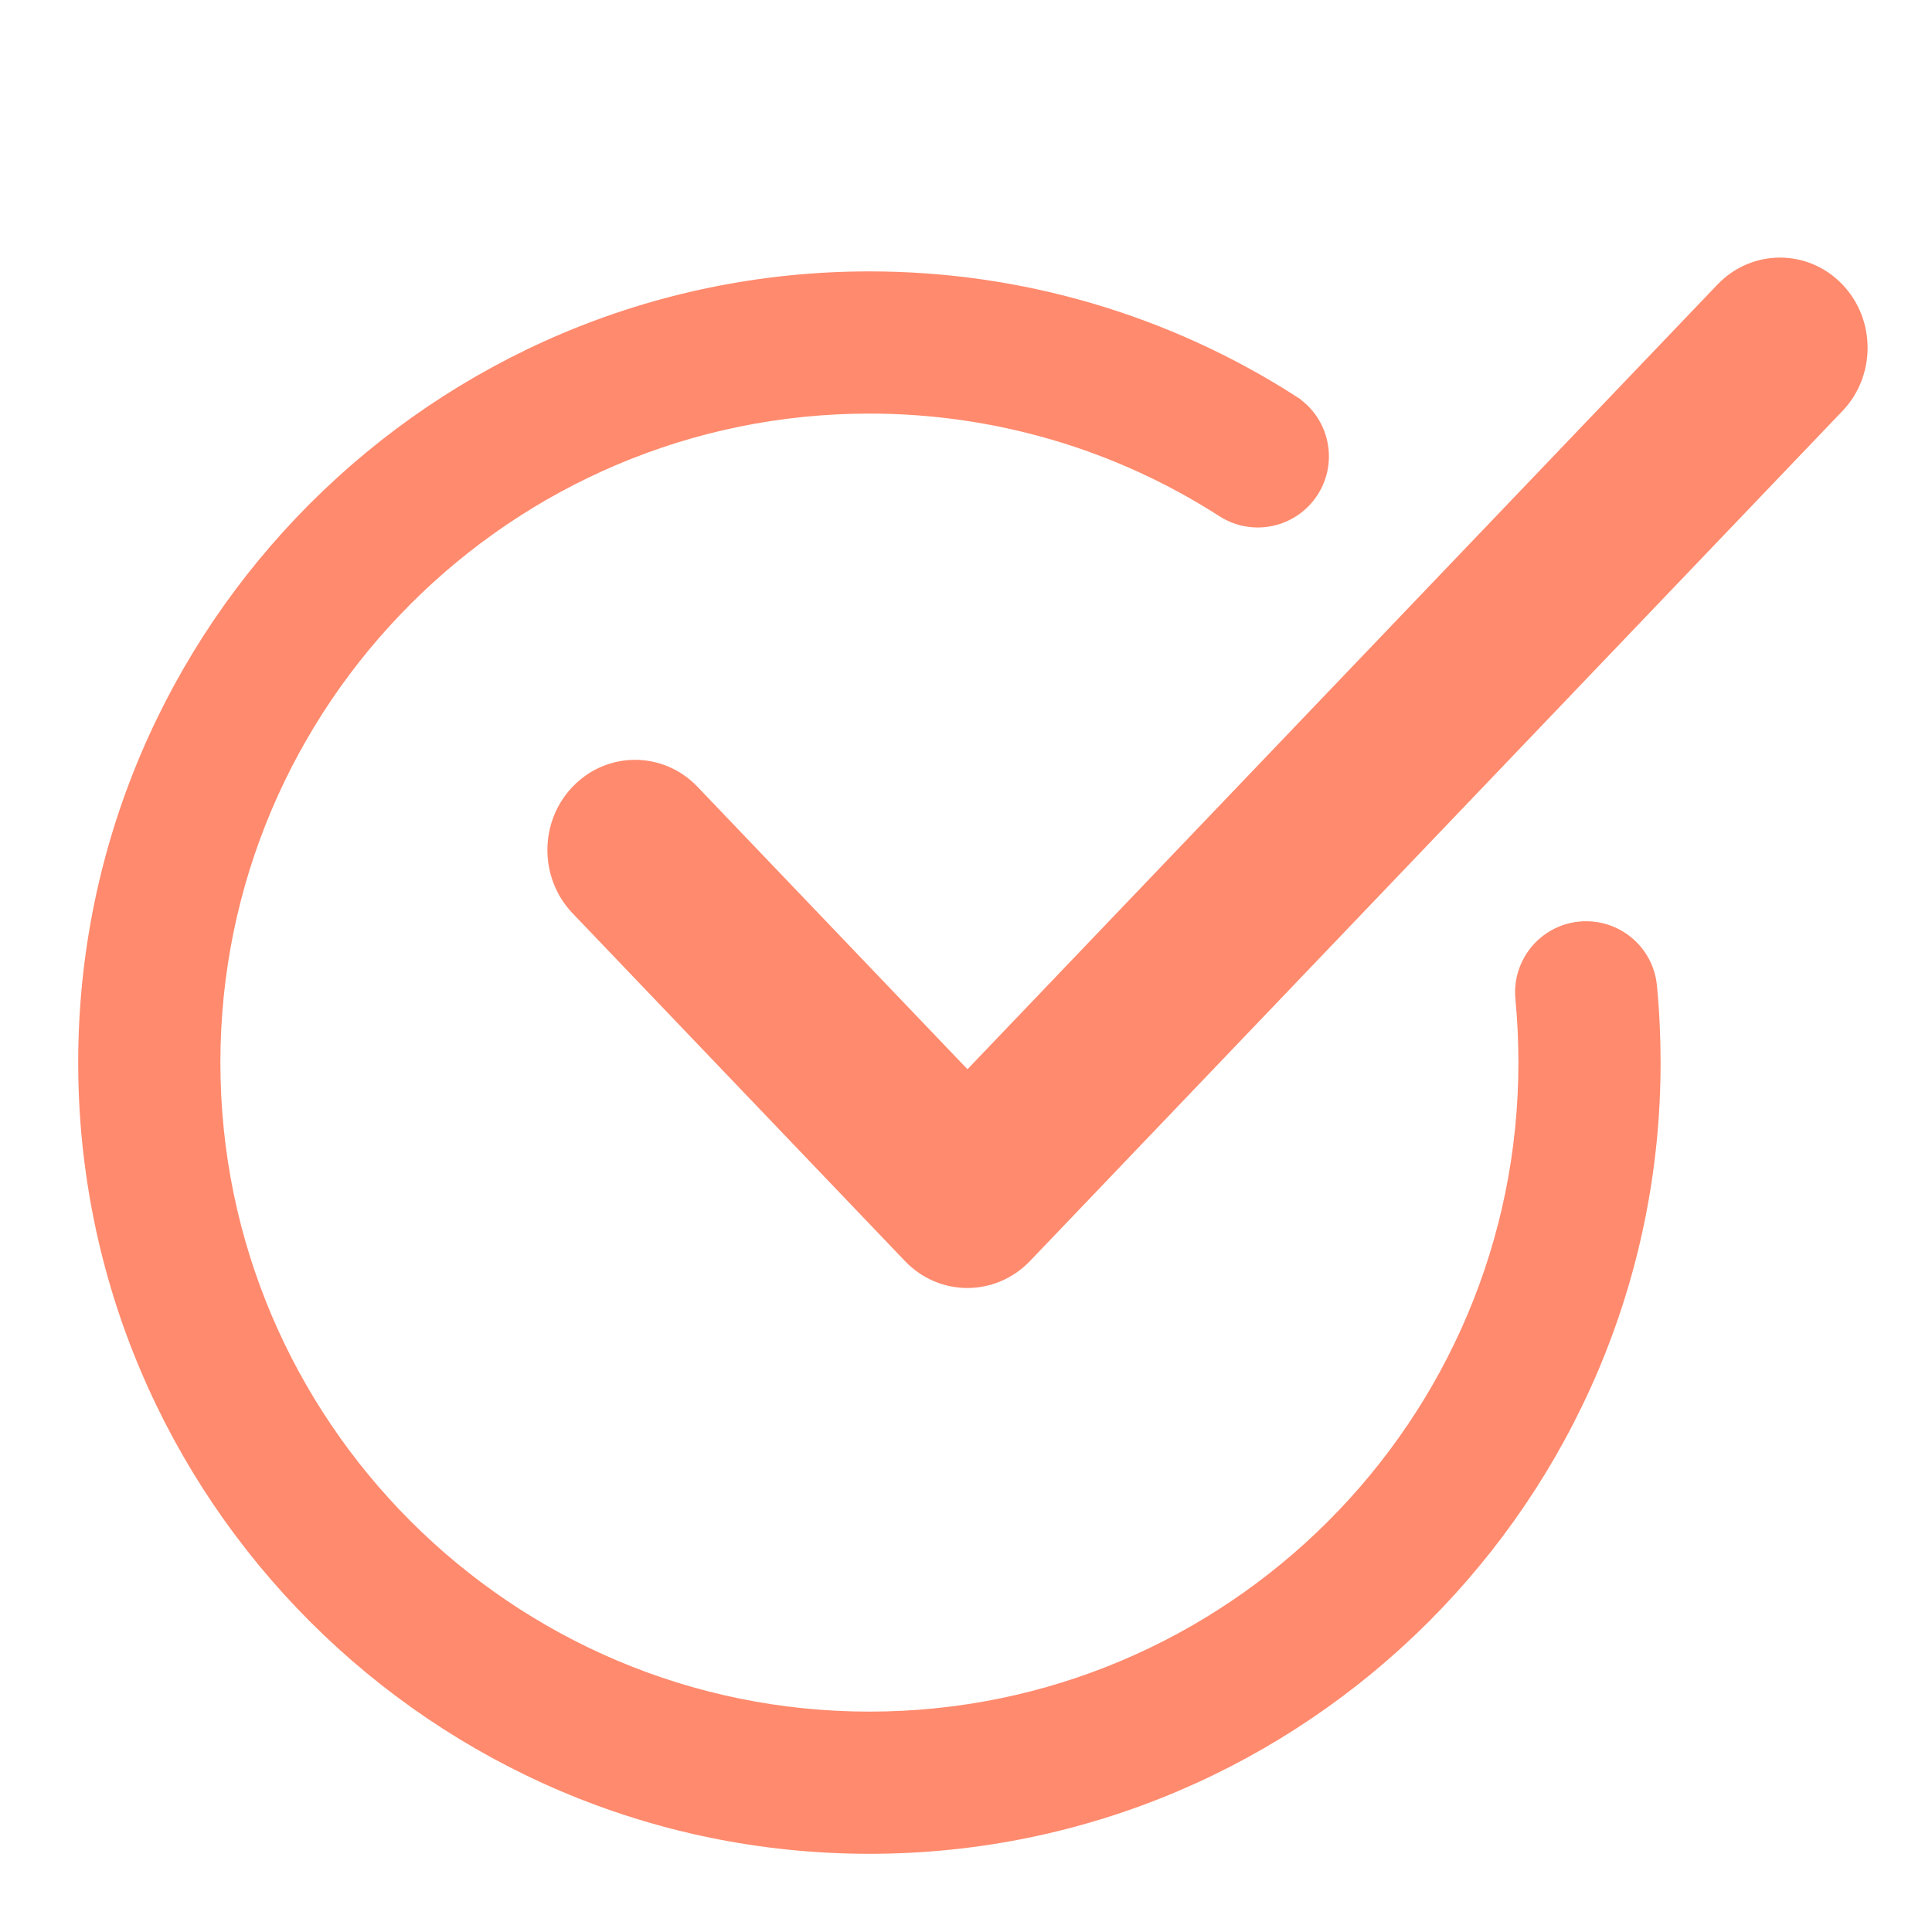
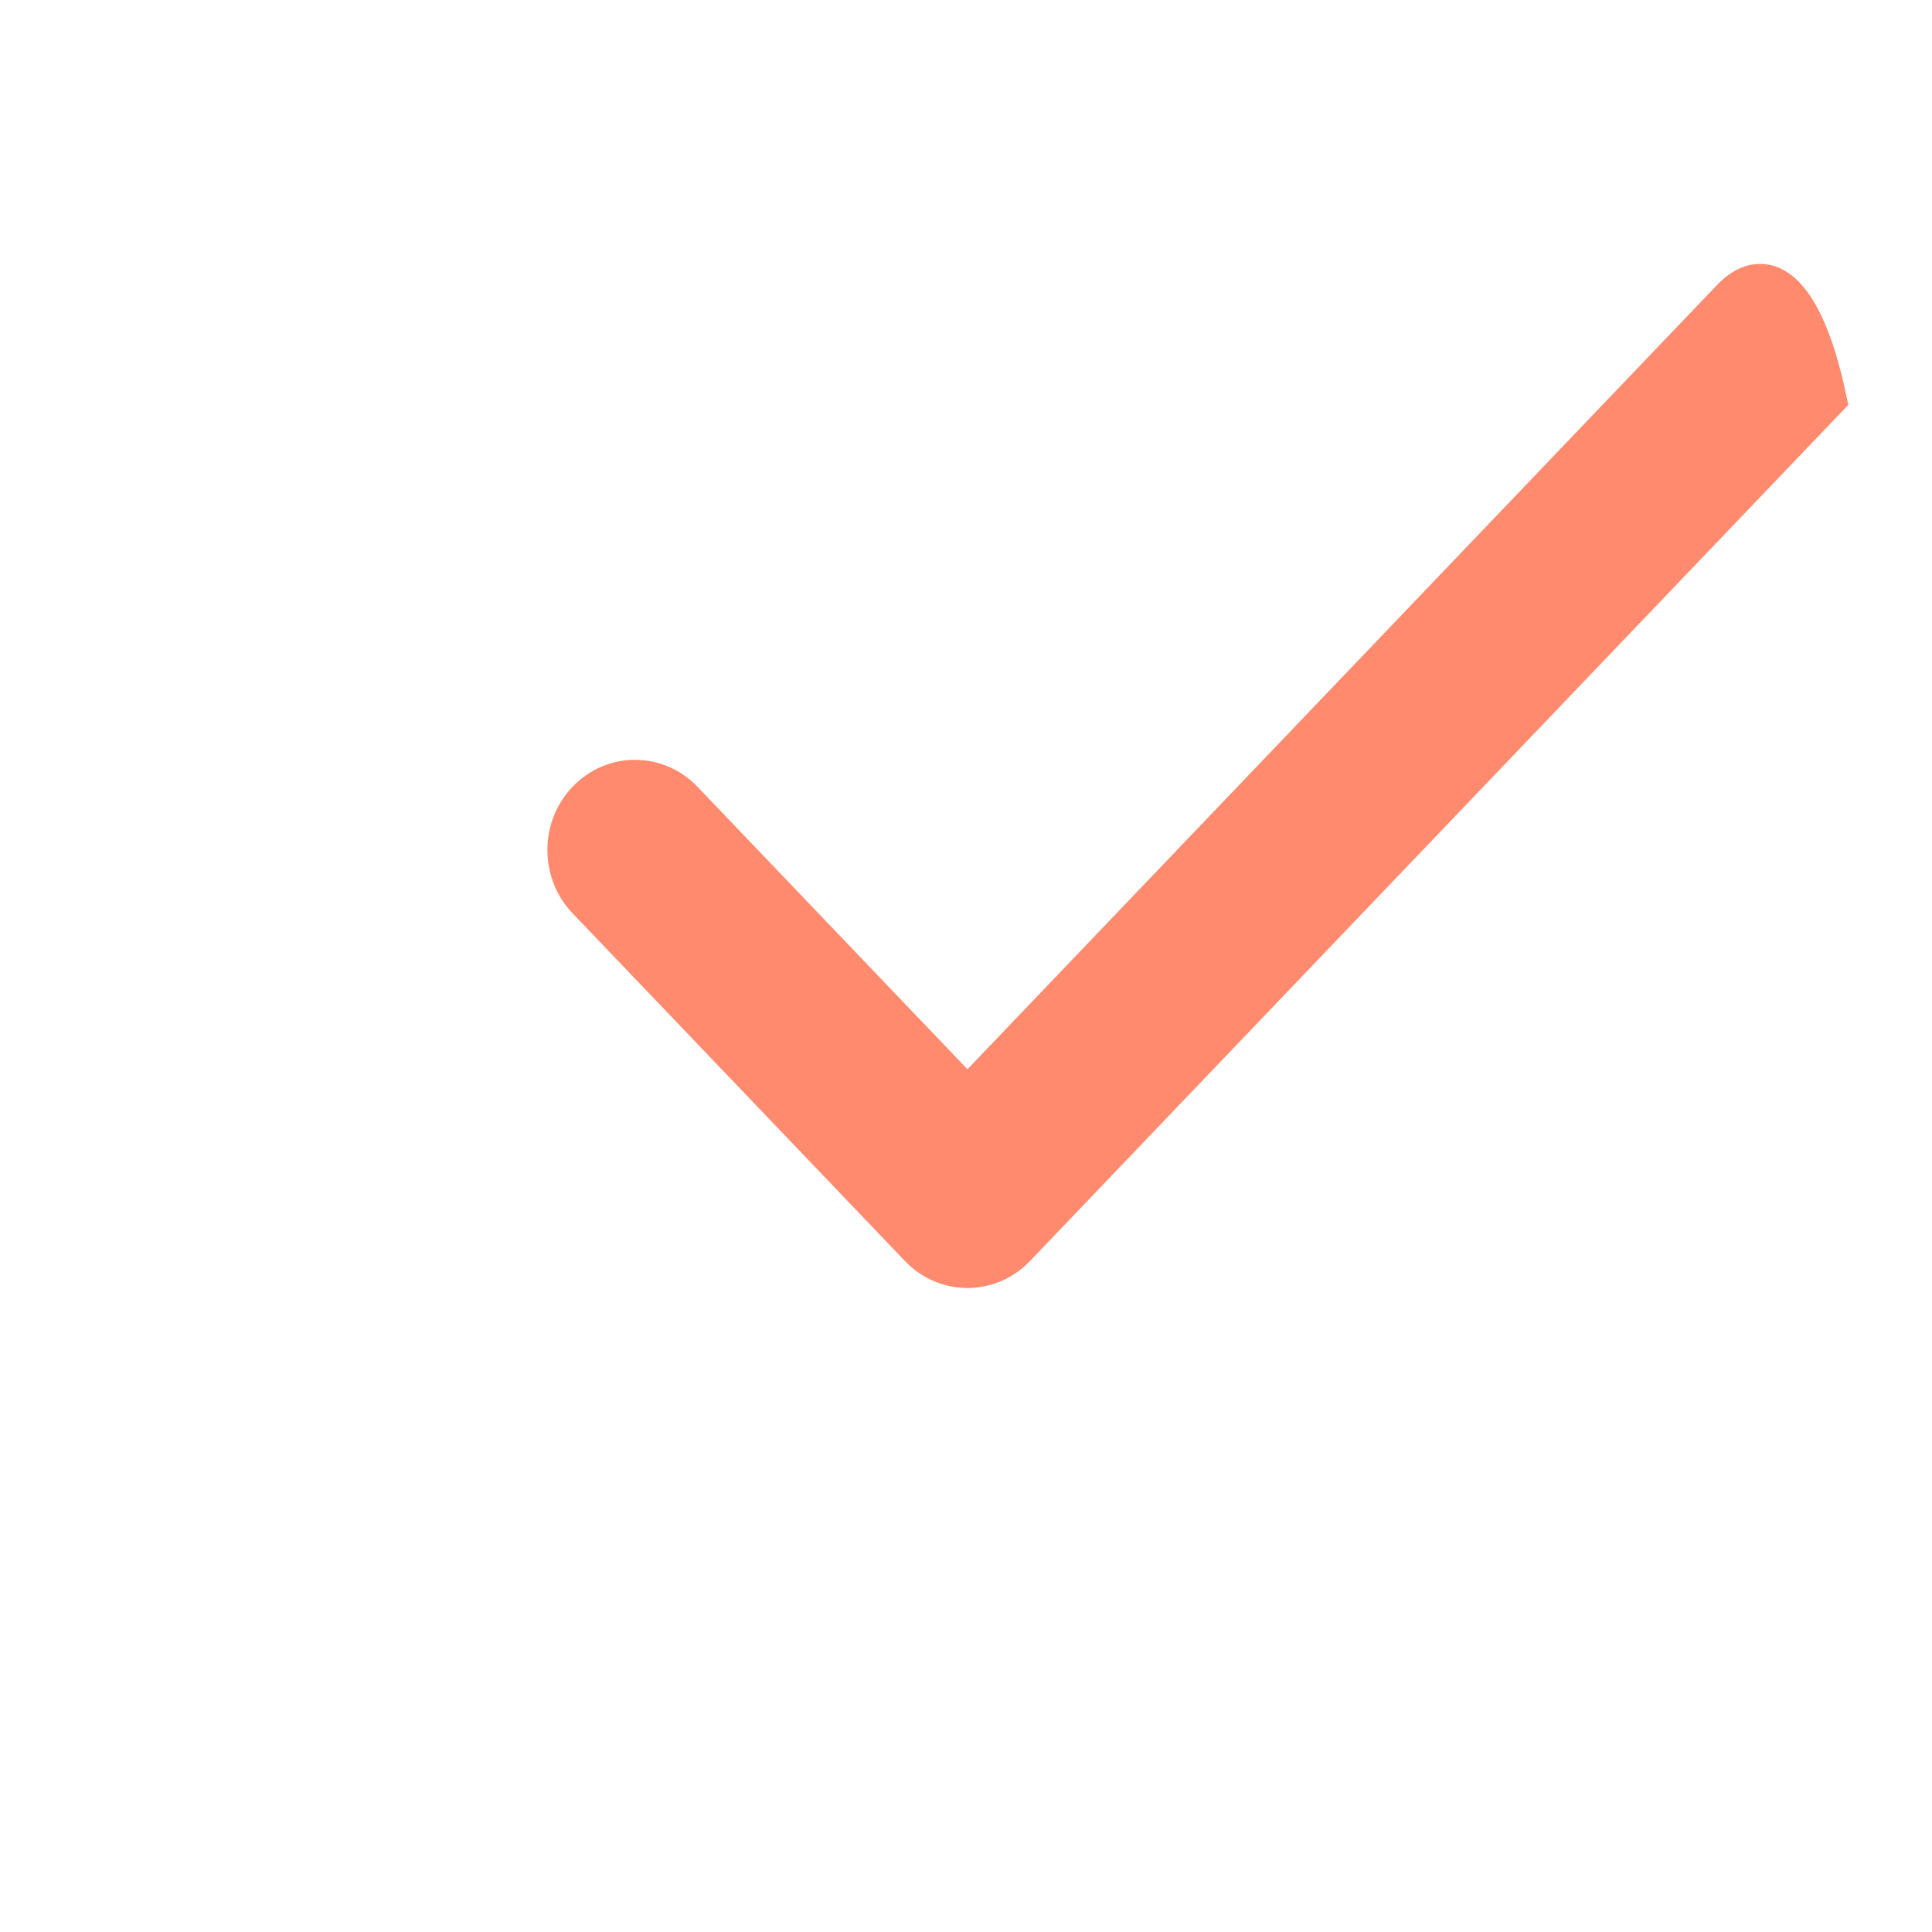
<svg xmlns="http://www.w3.org/2000/svg" width="42" height="42" viewBox="0 0 42 42" fill="none">
-   <path d="M28.071 8.788L28.071 8.787C25.331 7.029 22.16 6.1 18.9 6.1C9.527 6.1 1.9 13.726 1.9 23.1C1.9 32.473 9.527 40.1 18.9 40.1C28.274 40.1 35.9 32.473 35.9 23.1C35.9 22.541 35.874 21.988 35.821 21.442L35.821 21.442C35.749 20.702 35.094 20.165 34.353 20.233L34.352 20.233C33.613 20.304 33.072 20.961 33.143 21.702C33.187 22.161 33.209 22.628 33.209 23.1C33.209 30.989 26.79 37.409 18.9 37.409C11.011 37.409 4.591 30.989 4.591 23.1C4.591 15.21 11.011 8.791 18.9 8.791C21.643 8.791 24.312 9.572 26.616 11.053L26.616 11.053C27.242 11.455 28.073 11.274 28.476 10.648L28.476 10.648C28.878 10.021 28.695 9.189 28.071 8.788Z" fill="#FF8A6D" stroke="#FF8A6D" stroke-width="0.4" />
-   <path d="M21.032 23.751L14.91 17.346C14.301 16.709 13.308 16.709 12.7 17.346C12.1 17.973 12.1 18.984 12.7 19.612L12.7 19.612L19.925 27.171C19.926 27.172 19.926 27.172 19.926 27.172C20.228 27.489 20.628 27.65 21.03 27.65C21.433 27.65 21.832 27.489 22.135 27.175L22.136 27.174L39.8 8.693C40.4 8.066 40.4 7.055 39.8 6.427C39.192 5.791 38.199 5.791 37.59 6.427L37.59 6.427L21.032 23.751Z" fill="#FF8A6D" stroke="#FF8A6D" stroke-width="0.7" />
+   <path d="M21.032 23.751L14.91 17.346C14.301 16.709 13.308 16.709 12.7 17.346C12.1 17.973 12.1 18.984 12.7 19.612L12.7 19.612L19.925 27.171C19.926 27.172 19.926 27.172 19.926 27.172C20.228 27.489 20.628 27.65 21.03 27.65C21.433 27.65 21.832 27.489 22.135 27.175L22.136 27.174L39.8 8.693C39.192 5.791 38.199 5.791 37.59 6.427L37.59 6.427L21.032 23.751Z" fill="#FF8A6D" stroke="#FF8A6D" stroke-width="0.7" />
</svg>